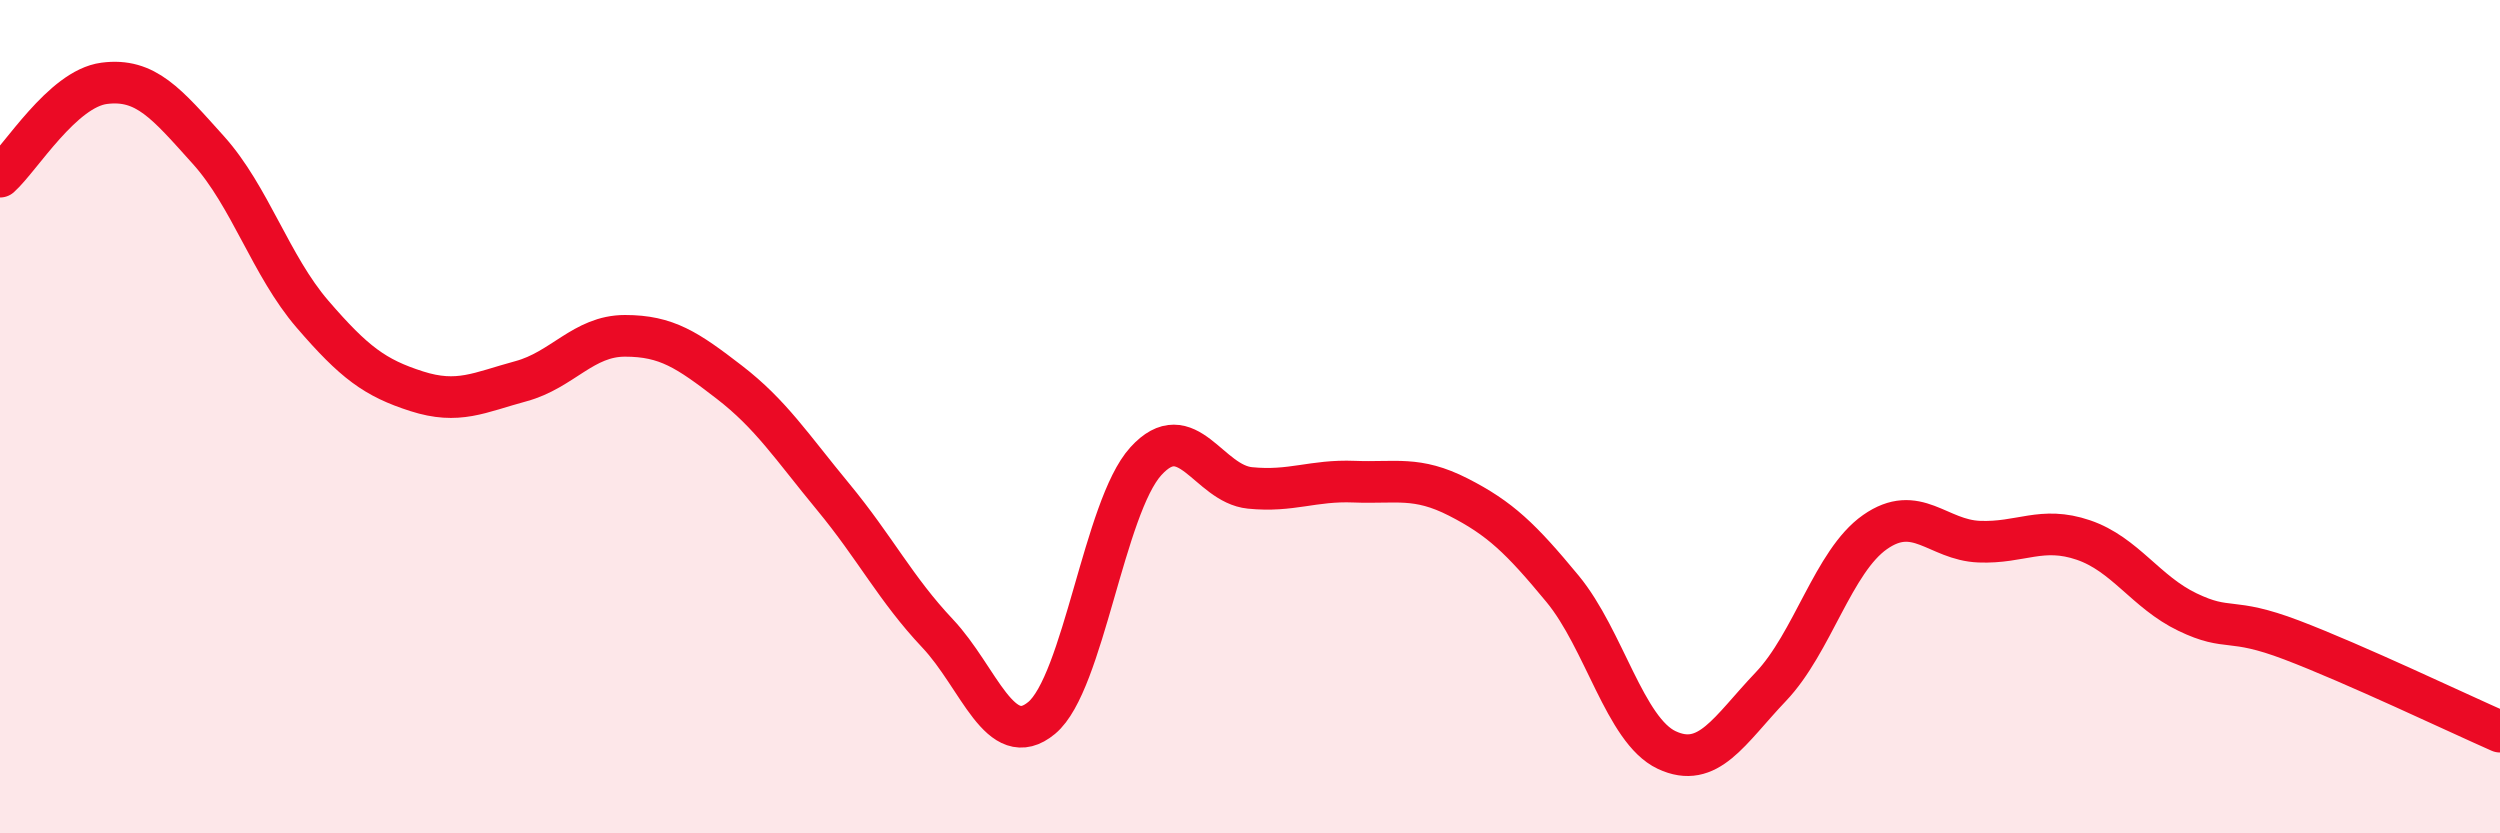
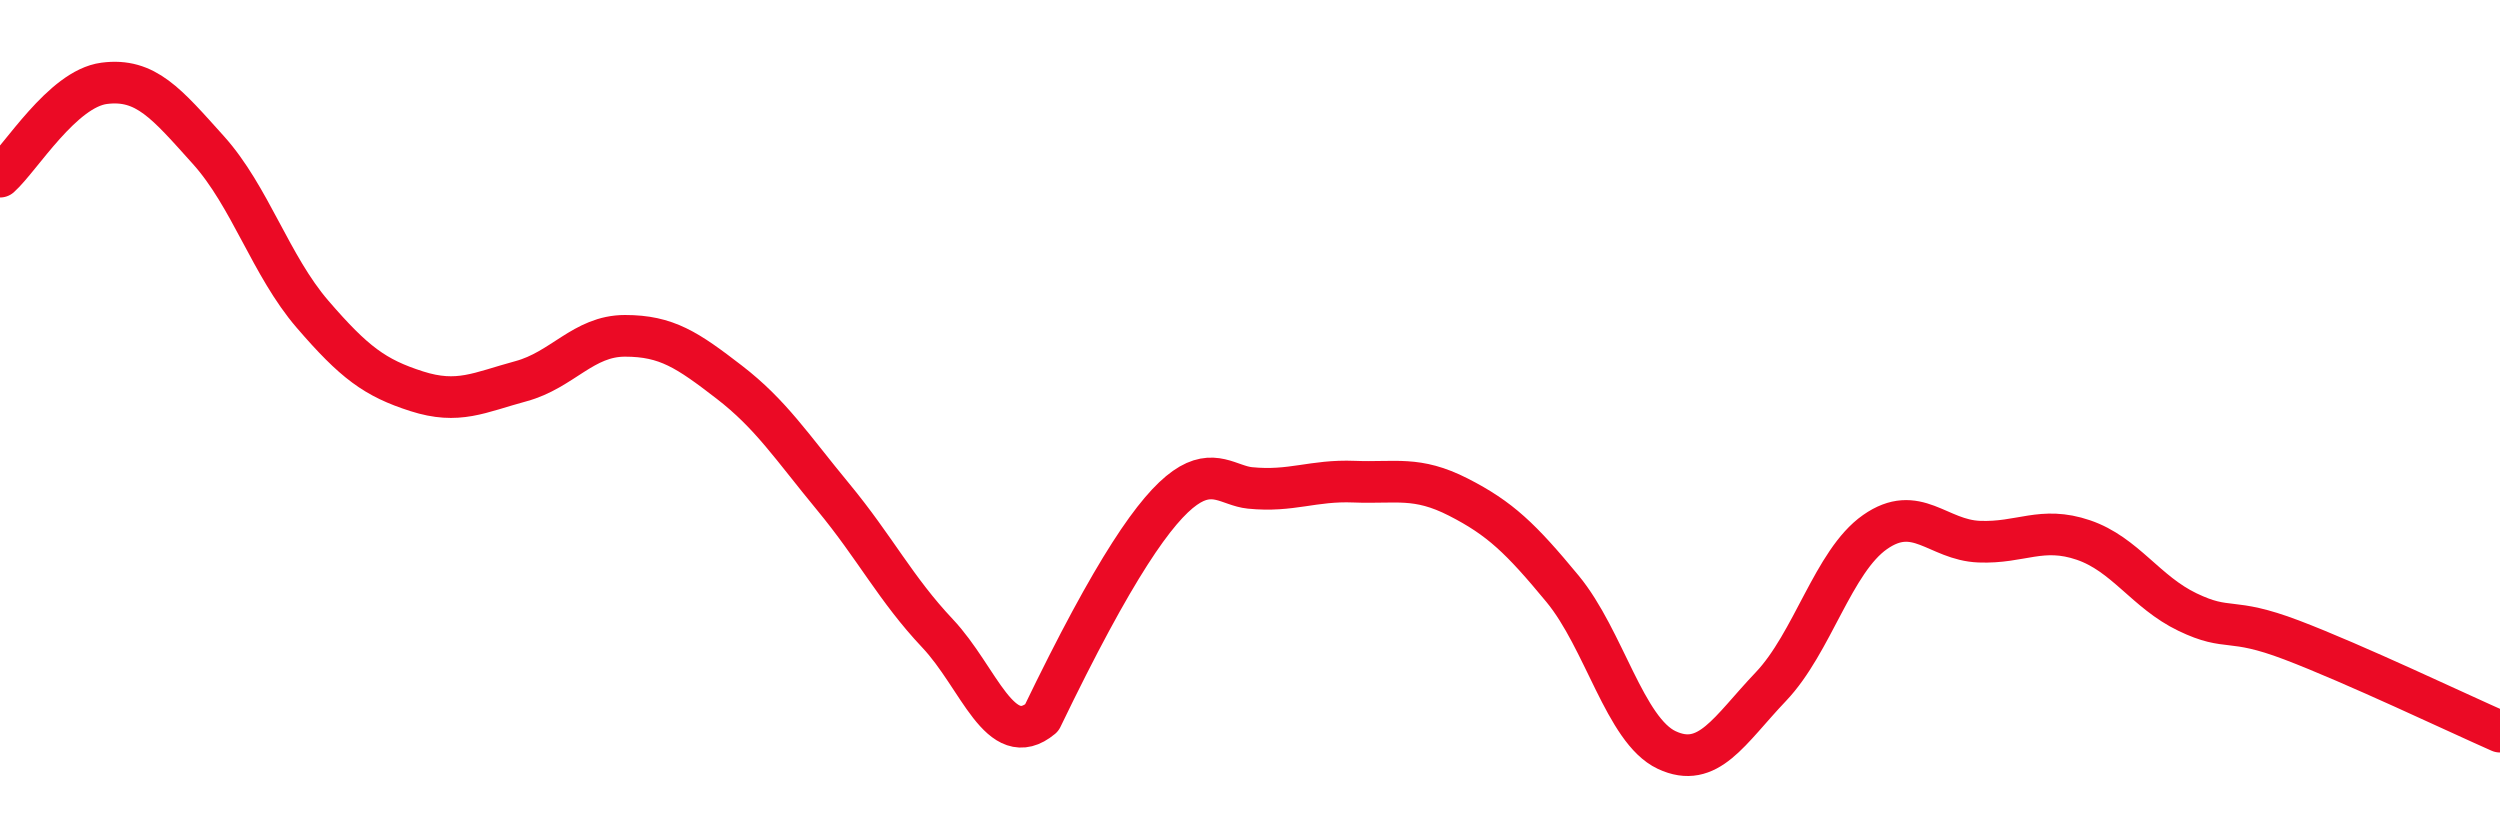
<svg xmlns="http://www.w3.org/2000/svg" width="60" height="20" viewBox="0 0 60 20">
-   <path d="M 0,4.24 C 0.5,3.79 1.5,2.13 2.5,2 C 3.5,1.87 4,2.49 5,3.6 C 6,4.71 6.5,6.38 7.5,7.54 C 8.5,8.7 9,9.07 10,9.39 C 11,9.71 11.5,9.42 12.5,9.15 C 13.5,8.88 14,8.06 15,8.06 C 16,8.06 16.5,8.4 17.5,9.17 C 18.5,9.94 19,10.72 20,11.93 C 21,13.14 21.5,14.14 22.5,15.2 C 23.5,16.26 24,18.06 25,17.23 C 26,16.4 26.5,12.17 27.5,11.07 C 28.5,9.97 29,11.61 30,11.71 C 31,11.81 31.5,11.52 32.5,11.56 C 33.5,11.6 34,11.42 35,11.93 C 36,12.44 36.5,12.92 37.5,14.13 C 38.5,15.34 39,17.53 40,18 C 41,18.47 41.5,17.53 42.5,16.48 C 43.5,15.43 44,13.47 45,12.77 C 46,12.07 46.5,12.96 47.5,13 C 48.5,13.04 49,12.62 50,12.96 C 51,13.3 51.5,14.21 52.5,14.69 C 53.5,15.17 53.5,14.79 55,15.36 C 56.5,15.93 59,17.12 60,17.56L60 20L0 20Z" fill="#EB0A25" opacity="0.1" stroke-linecap="round" stroke-linejoin="round" />
-   <path d="M 0,4.24 C 0.5,3.79 1.5,2.13 2.5,2 C 3.5,1.87 4,2.49 5,3.6 C 6,4.71 6.5,6.38 7.5,7.54 C 8.5,8.7 9,9.07 10,9.39 C 11,9.71 11.5,9.42 12.5,9.15 C 13.5,8.88 14,8.06 15,8.06 C 16,8.06 16.5,8.4 17.5,9.17 C 18.5,9.94 19,10.72 20,11.93 C 21,13.14 21.5,14.14 22.5,15.2 C 23.5,16.26 24,18.06 25,17.23 C 26,16.4 26.5,12.17 27.5,11.07 C 28.5,9.97 29,11.61 30,11.71 C 31,11.81 31.5,11.52 32.5,11.56 C 33.5,11.6 34,11.42 35,11.93 C 36,12.44 36.5,12.92 37.5,14.13 C 38.5,15.34 39,17.53 40,18 C 41,18.47 41.5,17.53 42.5,16.48 C 43.5,15.43 44,13.47 45,12.77 C 46,12.07 46.5,12.96 47.5,13 C 48.5,13.04 49,12.62 50,12.96 C 51,13.3 51.5,14.21 52.5,14.69 C 53.5,15.17 53.5,14.79 55,15.36 C 56.5,15.93 59,17.12 60,17.56" stroke="#EB0A25" stroke-width="1" fill="none" stroke-linecap="round" stroke-linejoin="round" />
+   <path d="M 0,4.24 C 0.5,3.79 1.5,2.13 2.5,2 C 3.5,1.87 4,2.49 5,3.6 C 6,4.71 6.5,6.38 7.5,7.54 C 8.5,8.7 9,9.07 10,9.39 C 11,9.71 11.5,9.42 12.5,9.15 C 13.5,8.88 14,8.06 15,8.06 C 16,8.06 16.5,8.4 17.5,9.17 C 18.5,9.94 19,10.72 20,11.93 C 21,13.14 21.5,14.14 22.5,15.2 C 23.5,16.26 24,18.06 25,17.23 C 28.5,9.97 29,11.61 30,11.71 C 31,11.81 31.5,11.52 32.5,11.56 C 33.5,11.6 34,11.42 35,11.93 C 36,12.44 36.5,12.92 37.5,14.13 C 38.5,15.34 39,17.53 40,18 C 41,18.47 41.5,17.53 42.5,16.48 C 43.5,15.43 44,13.47 45,12.77 C 46,12.07 46.5,12.96 47.5,13 C 48.5,13.04 49,12.62 50,12.96 C 51,13.3 51.5,14.21 52.5,14.69 C 53.5,15.17 53.5,14.79 55,15.36 C 56.5,15.93 59,17.12 60,17.56" stroke="#EB0A25" stroke-width="1" fill="none" stroke-linecap="round" stroke-linejoin="round" />
</svg>